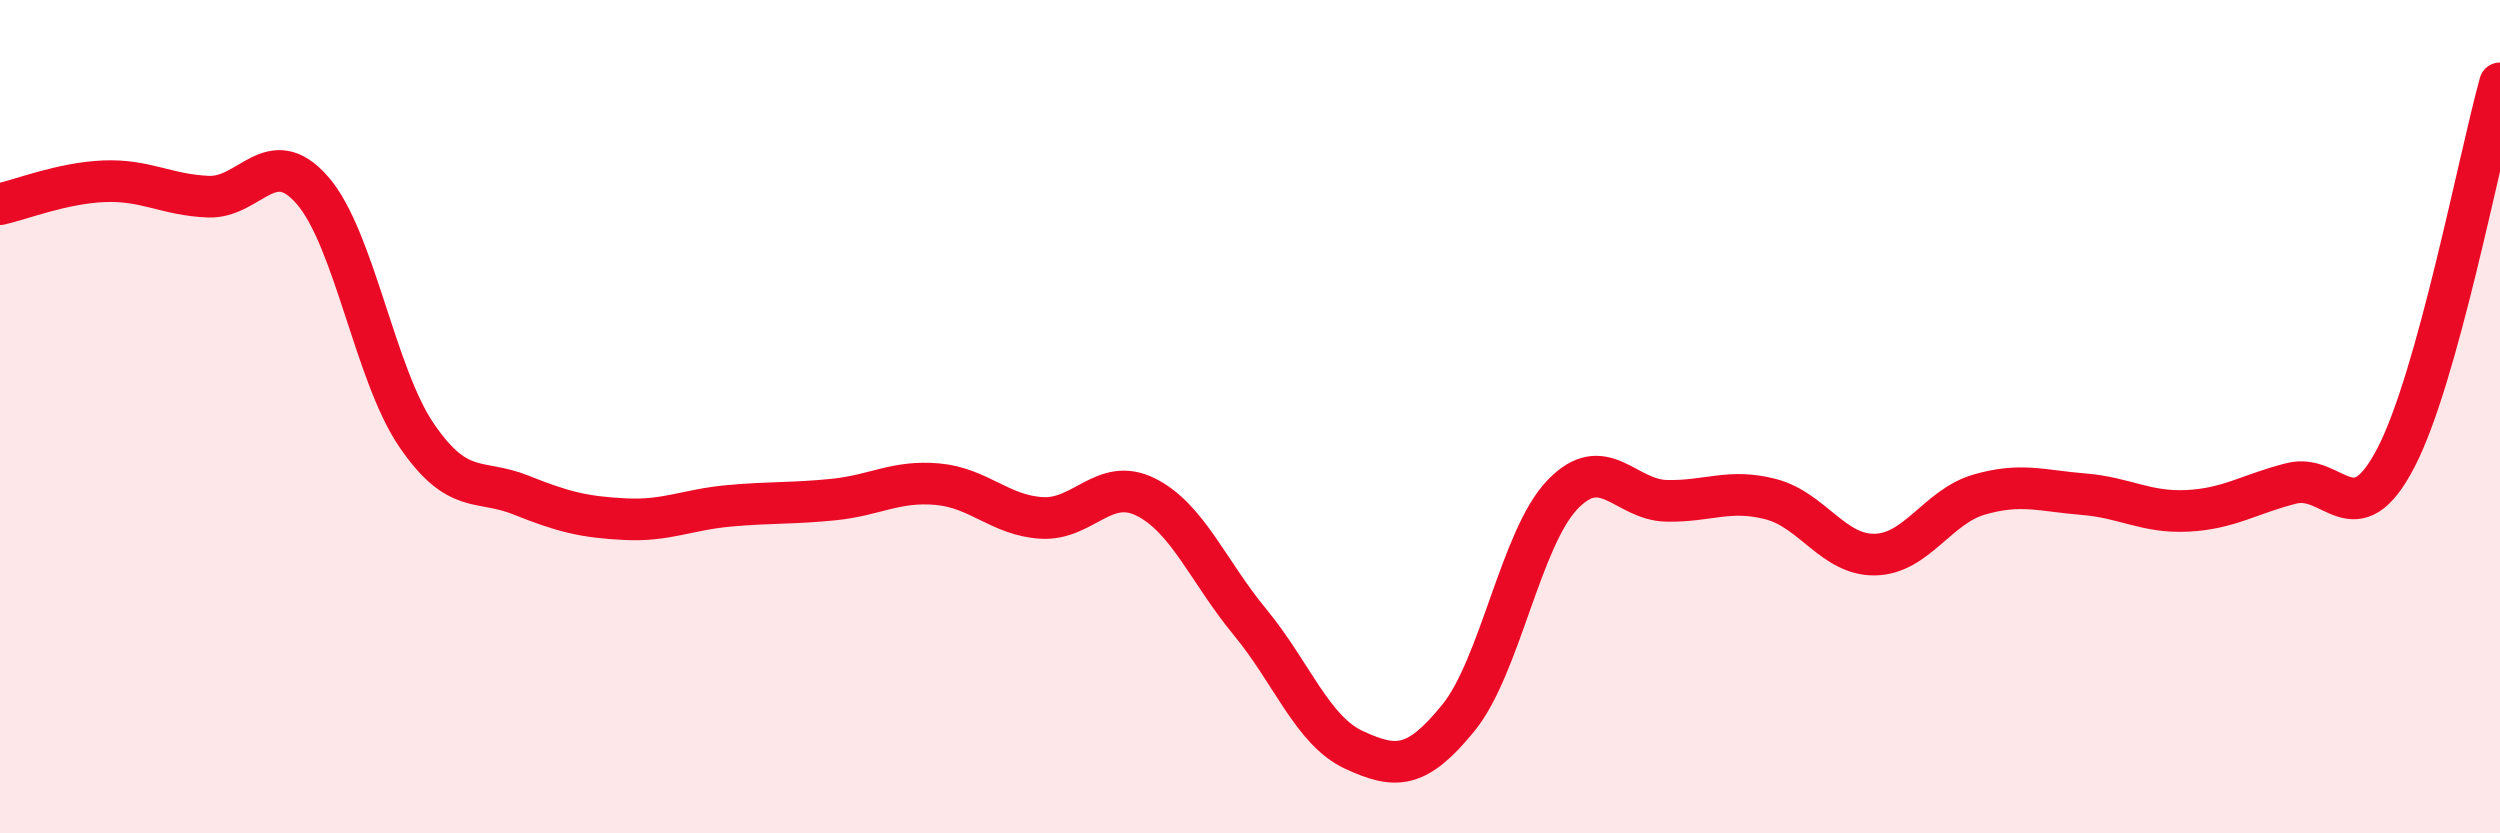
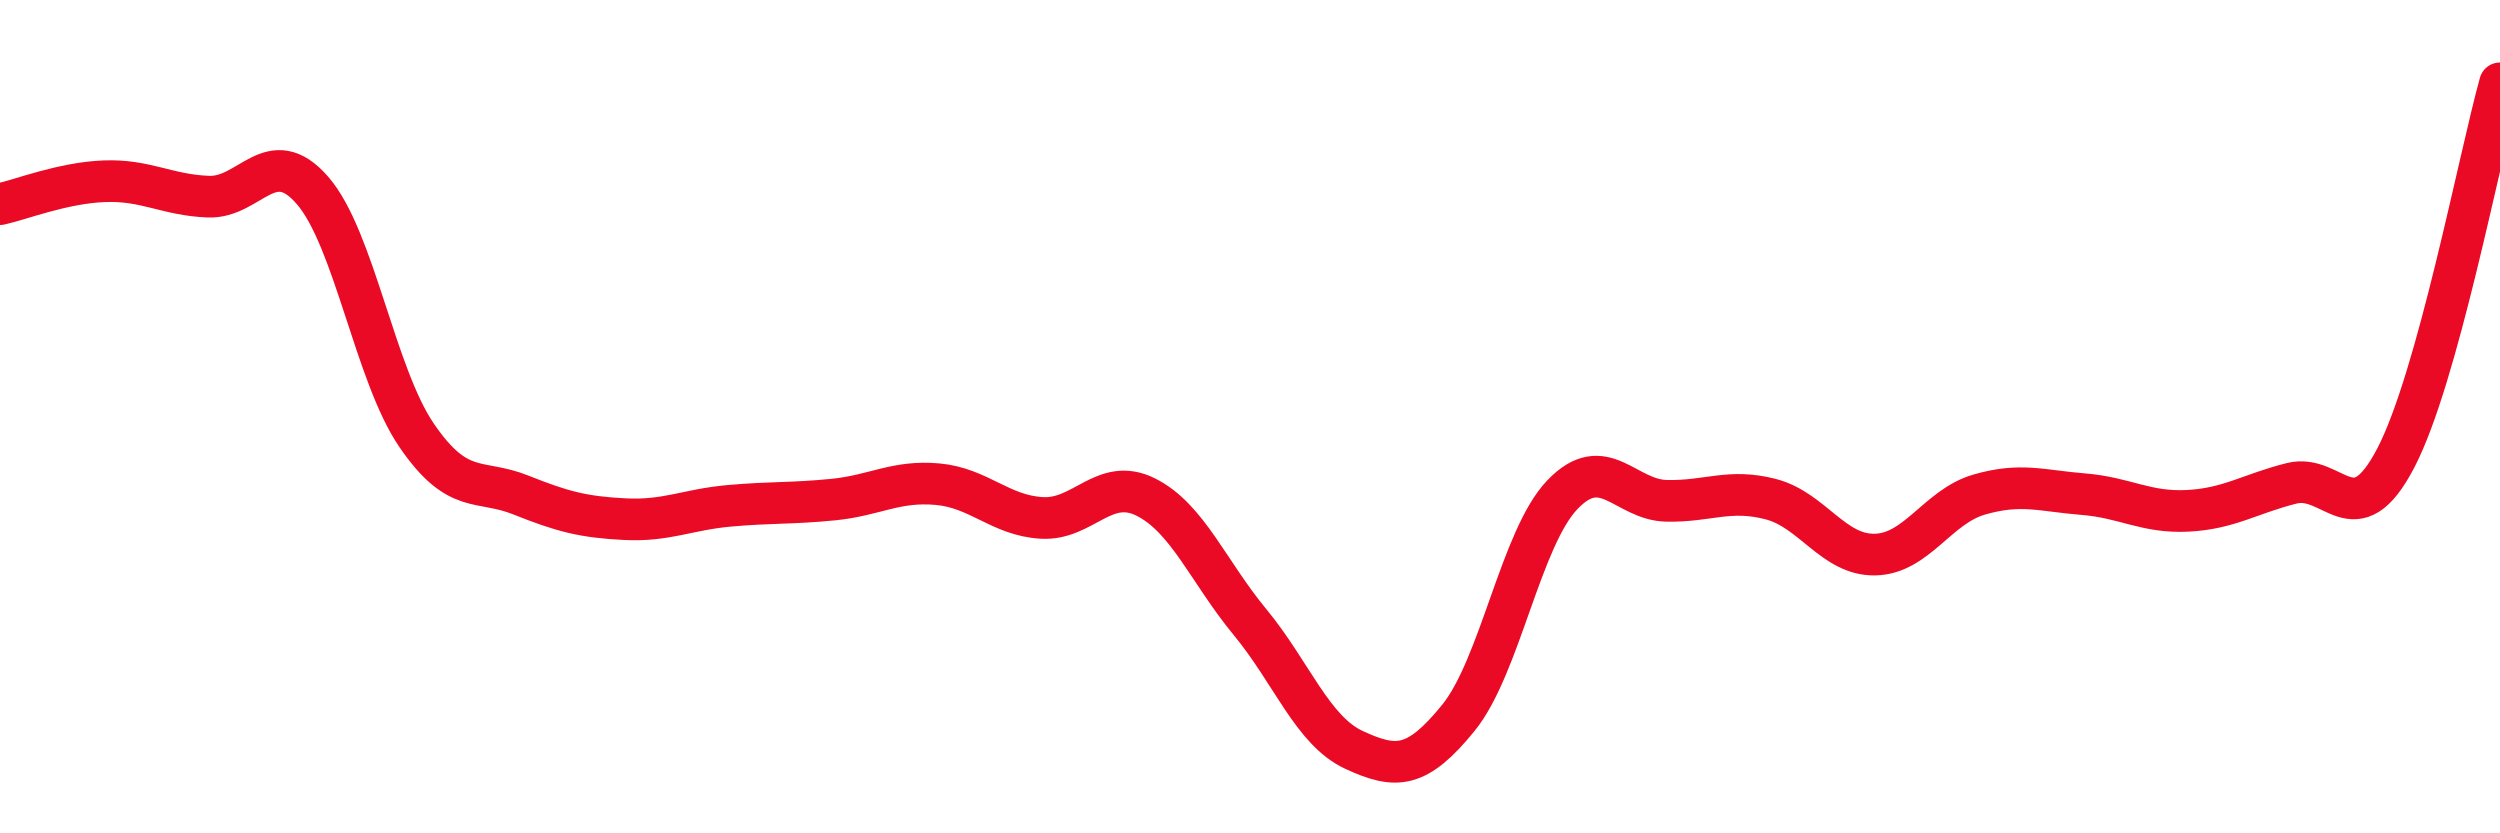
<svg xmlns="http://www.w3.org/2000/svg" width="60" height="20" viewBox="0 0 60 20">
-   <path d="M 0,4.9 C 0.5,4.79 1.5,4.39 2.5,4.35 C 3.5,4.31 4,4.68 5,4.72 C 6,4.76 6.5,3.42 7.5,4.57 C 8.5,5.72 9,8.99 10,10.45 C 11,11.91 11.5,11.48 12.5,11.88 C 13.5,12.28 14,12.41 15,12.46 C 16,12.51 16.5,12.23 17.5,12.14 C 18.5,12.05 19,12.09 20,11.99 C 21,11.89 21.5,11.53 22.5,11.62 C 23.5,11.71 24,12.37 25,12.43 C 26,12.49 26.5,11.43 27.5,11.93 C 28.5,12.43 29,13.72 30,14.93 C 31,16.14 31.5,17.54 32.5,18 C 33.5,18.46 34,18.46 35,17.23 C 36,16 36.5,12.91 37.5,11.87 C 38.5,10.83 39,12 40,12.02 C 41,12.04 41.5,11.72 42.5,11.98 C 43.5,12.24 44,13.33 45,13.31 C 46,13.29 46.5,12.16 47.5,11.87 C 48.5,11.58 49,11.78 50,11.86 C 51,11.94 51.5,12.31 52.5,12.26 C 53.5,12.21 54,11.85 55,11.6 C 56,11.35 56.5,12.91 57.5,10.99 C 58.5,9.07 59.5,3.8 60,2L60 20L0 20Z" fill="#EB0A25" opacity="0.1" stroke-linecap="round" stroke-linejoin="round" />
  <path d="M 0,4.9 C 0.5,4.79 1.5,4.39 2.5,4.35 C 3.5,4.31 4,4.68 5,4.72 C 6,4.76 6.5,3.42 7.5,4.57 C 8.5,5.72 9,8.99 10,10.45 C 11,11.91 11.5,11.48 12.5,11.88 C 13.5,12.28 14,12.41 15,12.46 C 16,12.51 16.5,12.23 17.5,12.14 C 18.5,12.05 19,12.09 20,11.99 C 21,11.89 21.5,11.53 22.5,11.62 C 23.5,11.71 24,12.37 25,12.43 C 26,12.49 26.5,11.43 27.5,11.93 C 28.5,12.43 29,13.72 30,14.93 C 31,16.14 31.5,17.54 32.5,18 C 33.5,18.46 34,18.46 35,17.23 C 36,16 36.5,12.91 37.5,11.87 C 38.5,10.83 39,12 40,12.02 C 41,12.04 41.5,11.72 42.5,11.98 C 43.5,12.24 44,13.33 45,13.31 C 46,13.29 46.5,12.16 47.5,11.87 C 48.5,11.58 49,11.78 50,11.86 C 51,11.94 51.5,12.31 52.5,12.26 C 53.5,12.21 54,11.85 55,11.6 C 56,11.35 56.5,12.91 57.5,10.99 C 58.5,9.07 59.5,3.8 60,2" stroke="#EB0A25" stroke-width="1" fill="none" stroke-linecap="round" stroke-linejoin="round" />
</svg>